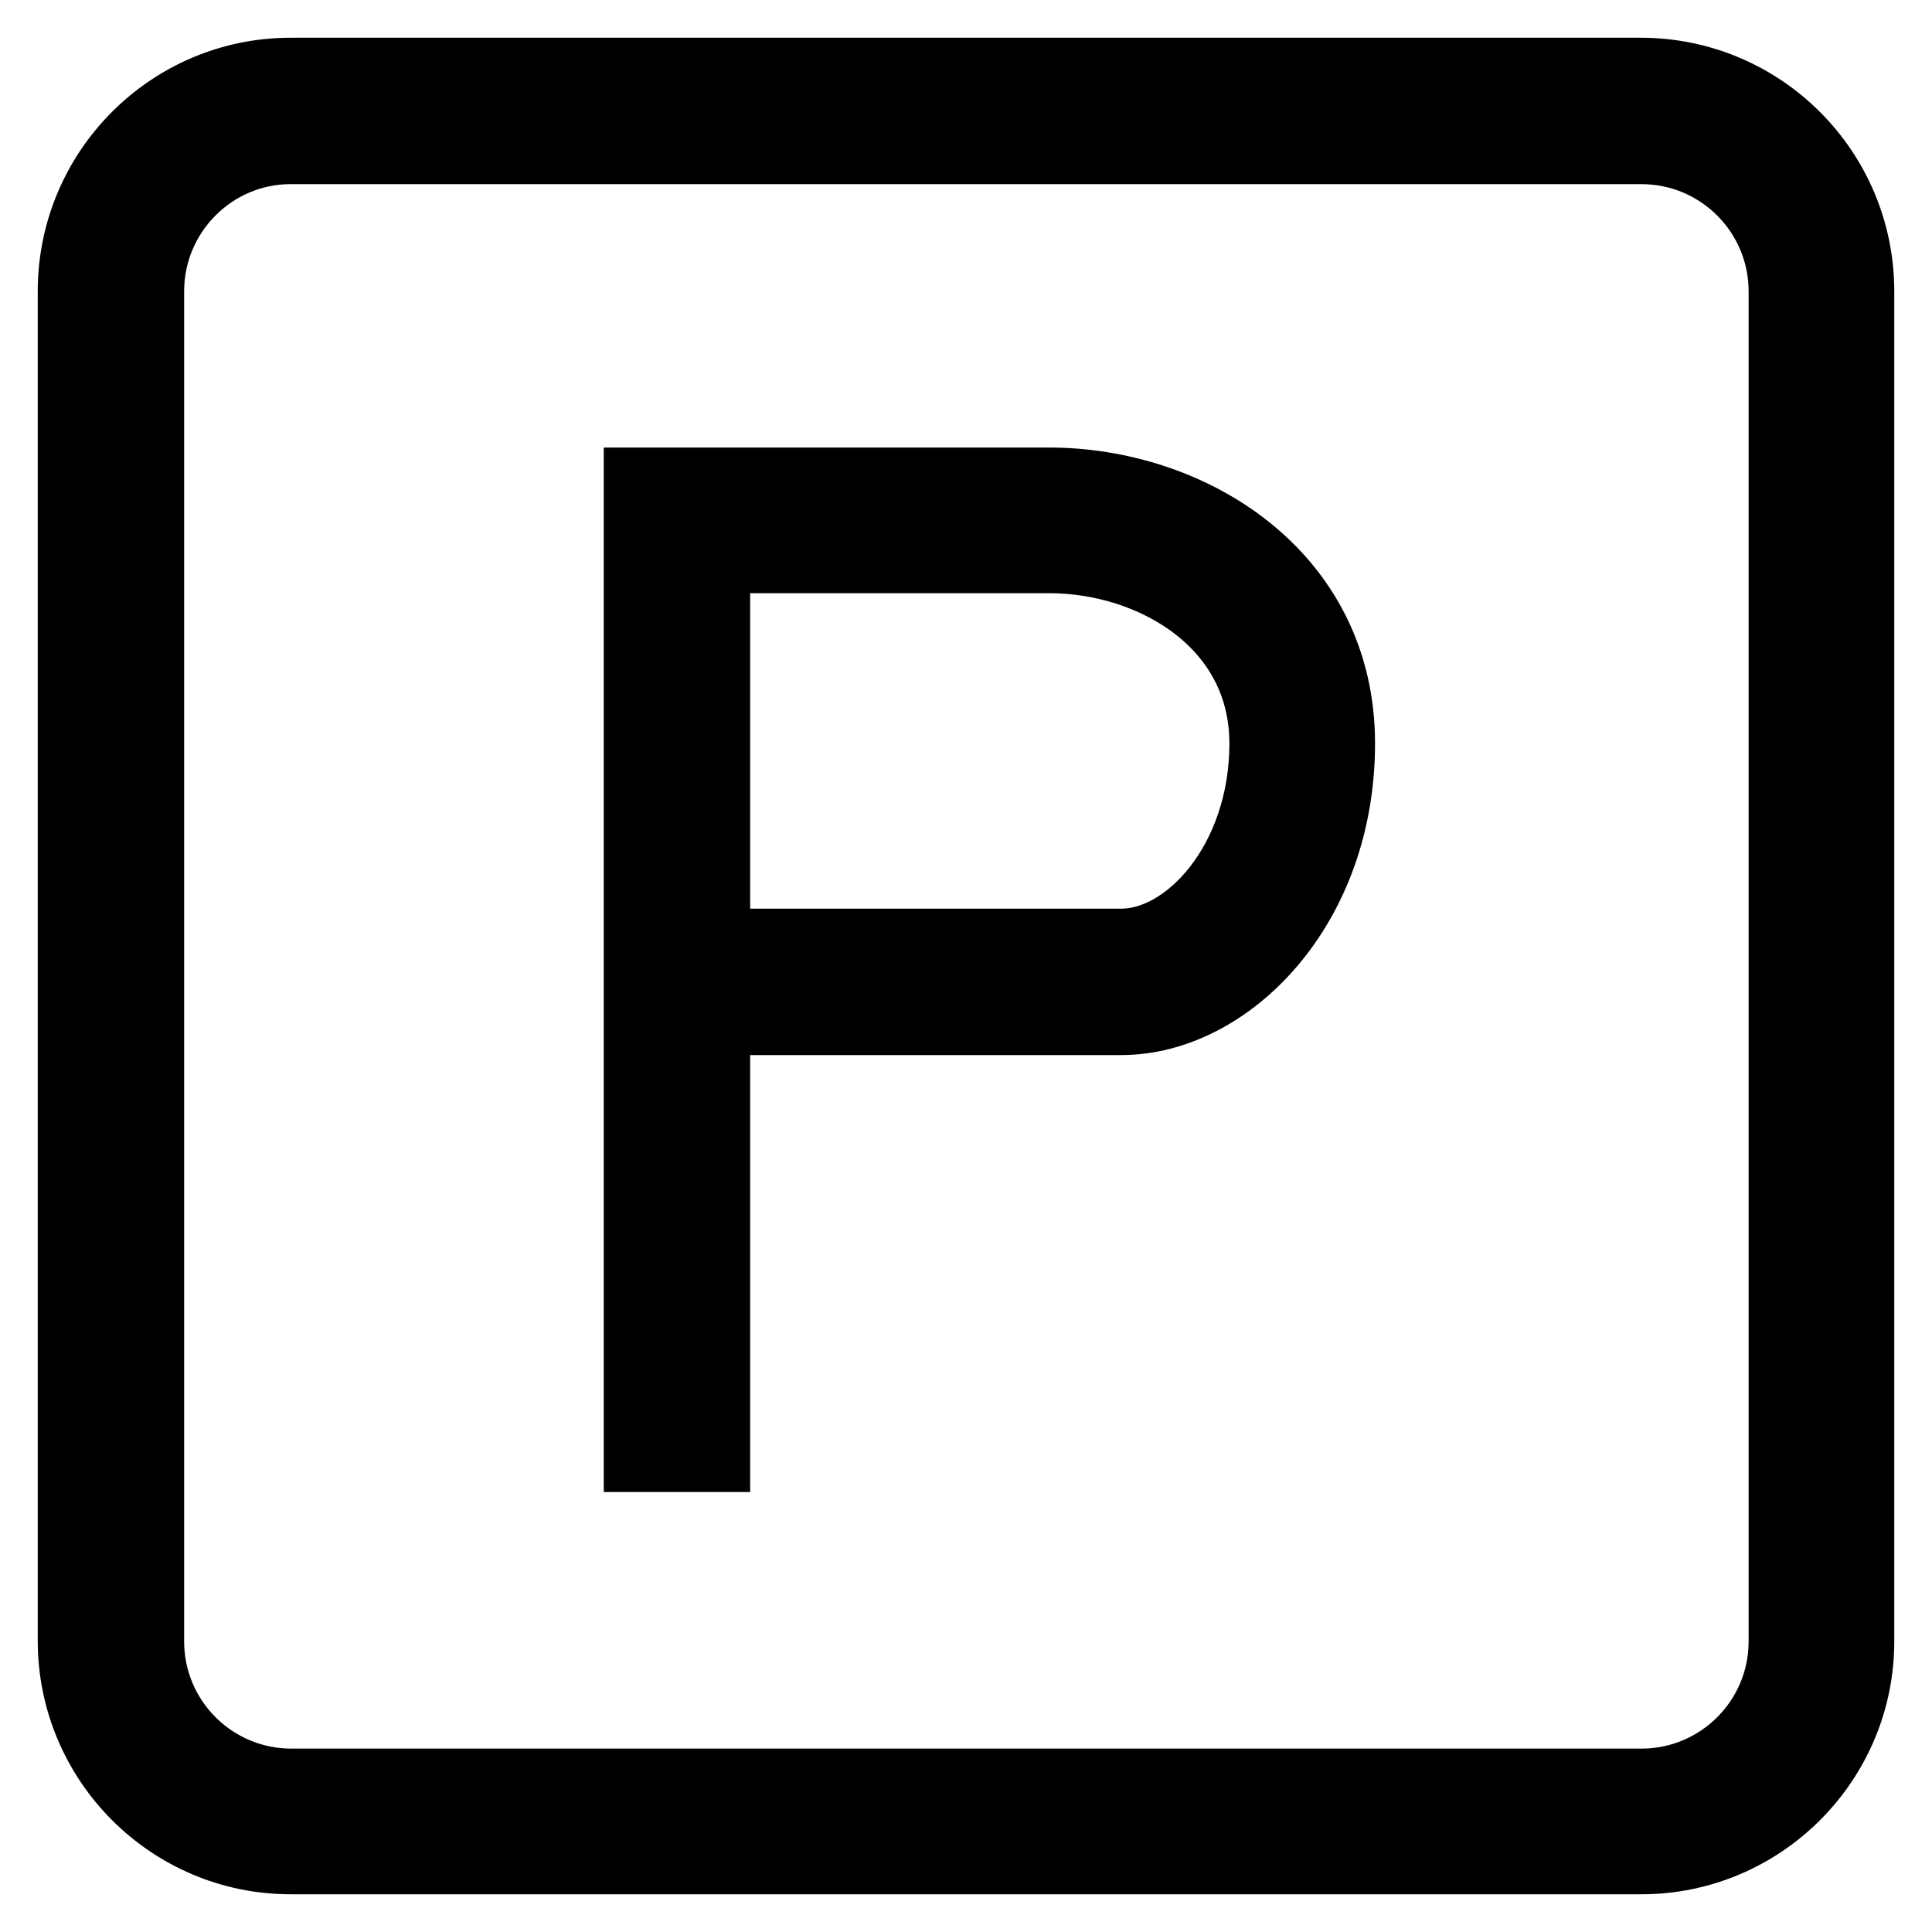
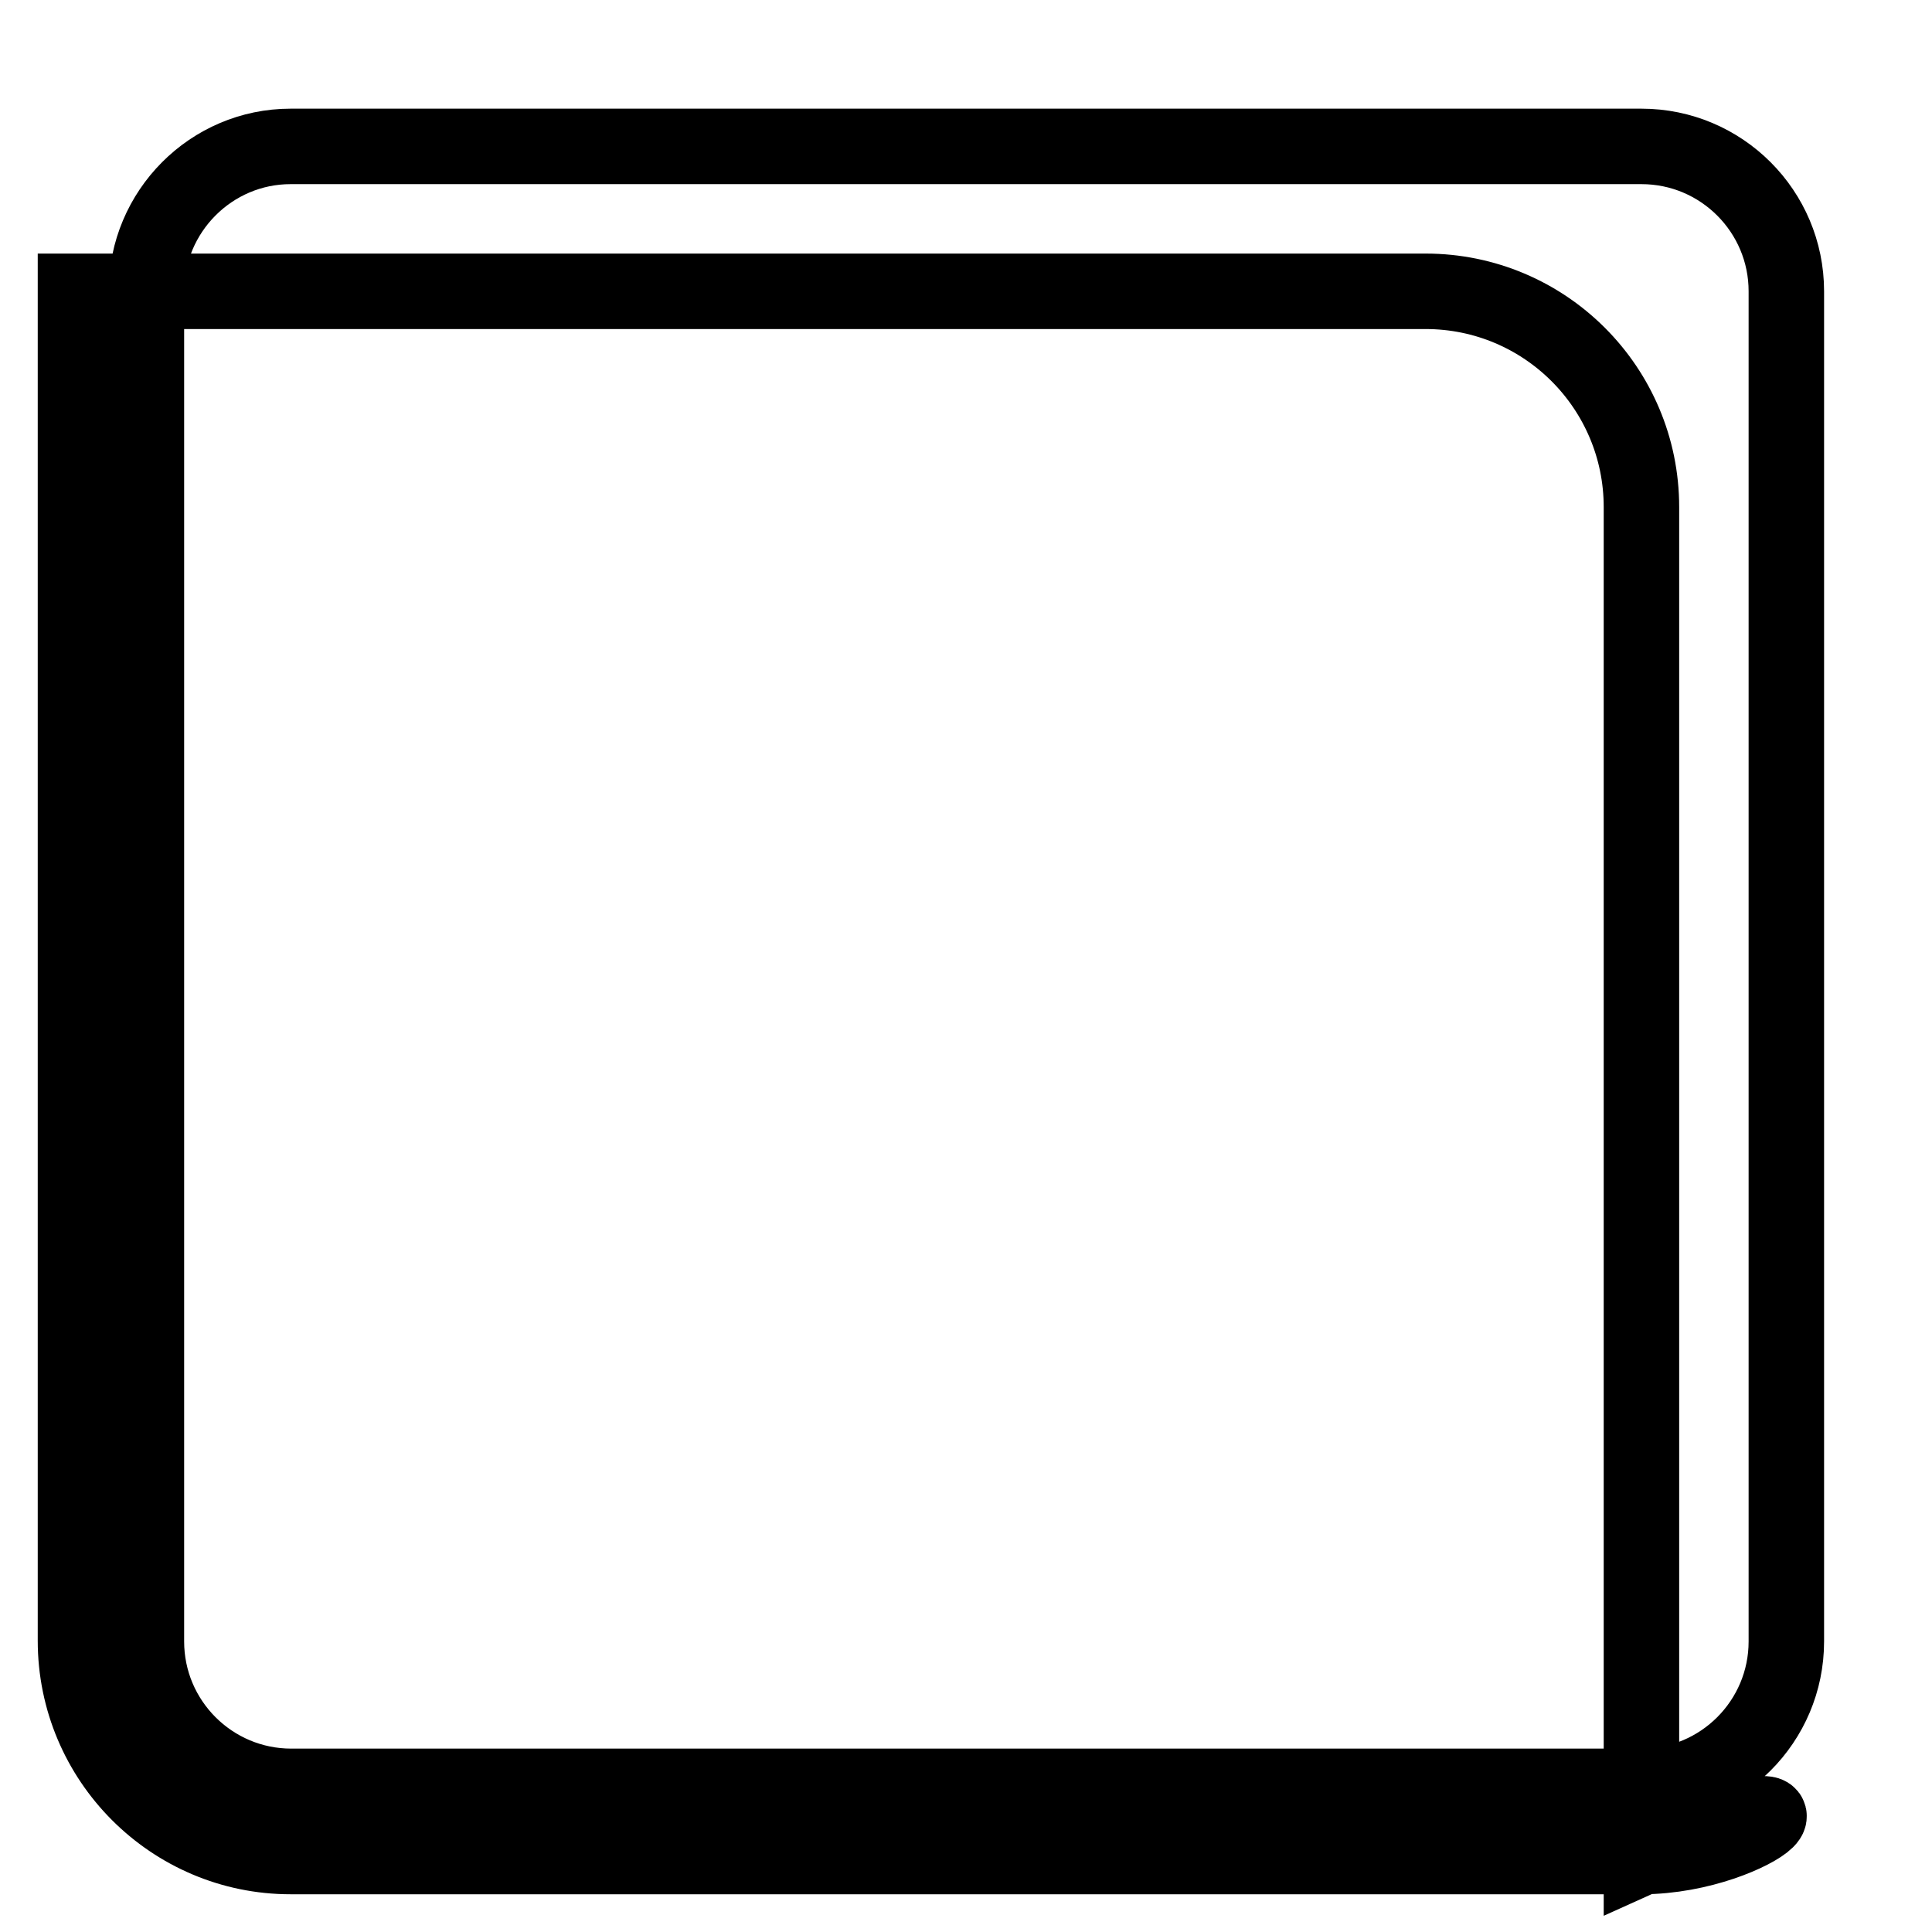
<svg xmlns="http://www.w3.org/2000/svg" version="1.1" x="0px" y="0px" viewBox="0 0 256 256" enable-background="new 0 0 256 256" xml:space="preserve">
  <g>
    <g>
-       <path stroke-width="10" fill-opacity="0" stroke="#000000" d="M94.4,192.7h-9.4V64.3H139c18.5,0,38.2,12,38.2,34.2c0,21.7-14.8,36.3-28.6,36.3H94.4V192.7z M94.4,125.4h54.2c9.1,0,19.3-11.1,19.3-26.9c0-16.1-14.9-24.9-28.9-24.9H94.4V125.4z" />
-       <path stroke-width="10" fill-opacity="0" stroke="#000000" d="M217.5,246H38.5C22.8,246,10,233.2,10,217.4V38.6C10,22.8,22.8,10,38.5,10h178.9c15.8,0,28.6,12.8,28.6,28.6v178.9C246,233.2,233.2,246,217.5,246z M38.5,19.4C28,19.4,19.4,28,19.4,38.6v178.9c0,10.6,8.6,19.2,19.2,19.2h178.9c10.6,0,19.2-8.6,19.2-19.2V38.6c0-10.6-8.6-19.2-19.2-19.2H38.5L38.5,19.4z" />
+       <path stroke-width="10" fill-opacity="0" stroke="#000000" d="M217.5,246H38.5C22.8,246,10,233.2,10,217.4V38.6h178.9c15.8,0,28.6,12.8,28.6,28.6v178.9C246,233.2,233.2,246,217.5,246z M38.5,19.4C28,19.4,19.4,28,19.4,38.6v178.9c0,10.6,8.6,19.2,19.2,19.2h178.9c10.6,0,19.2-8.6,19.2-19.2V38.6c0-10.6-8.6-19.2-19.2-19.2H38.5L38.5,19.4z" />
    </g>
  </g>
</svg>